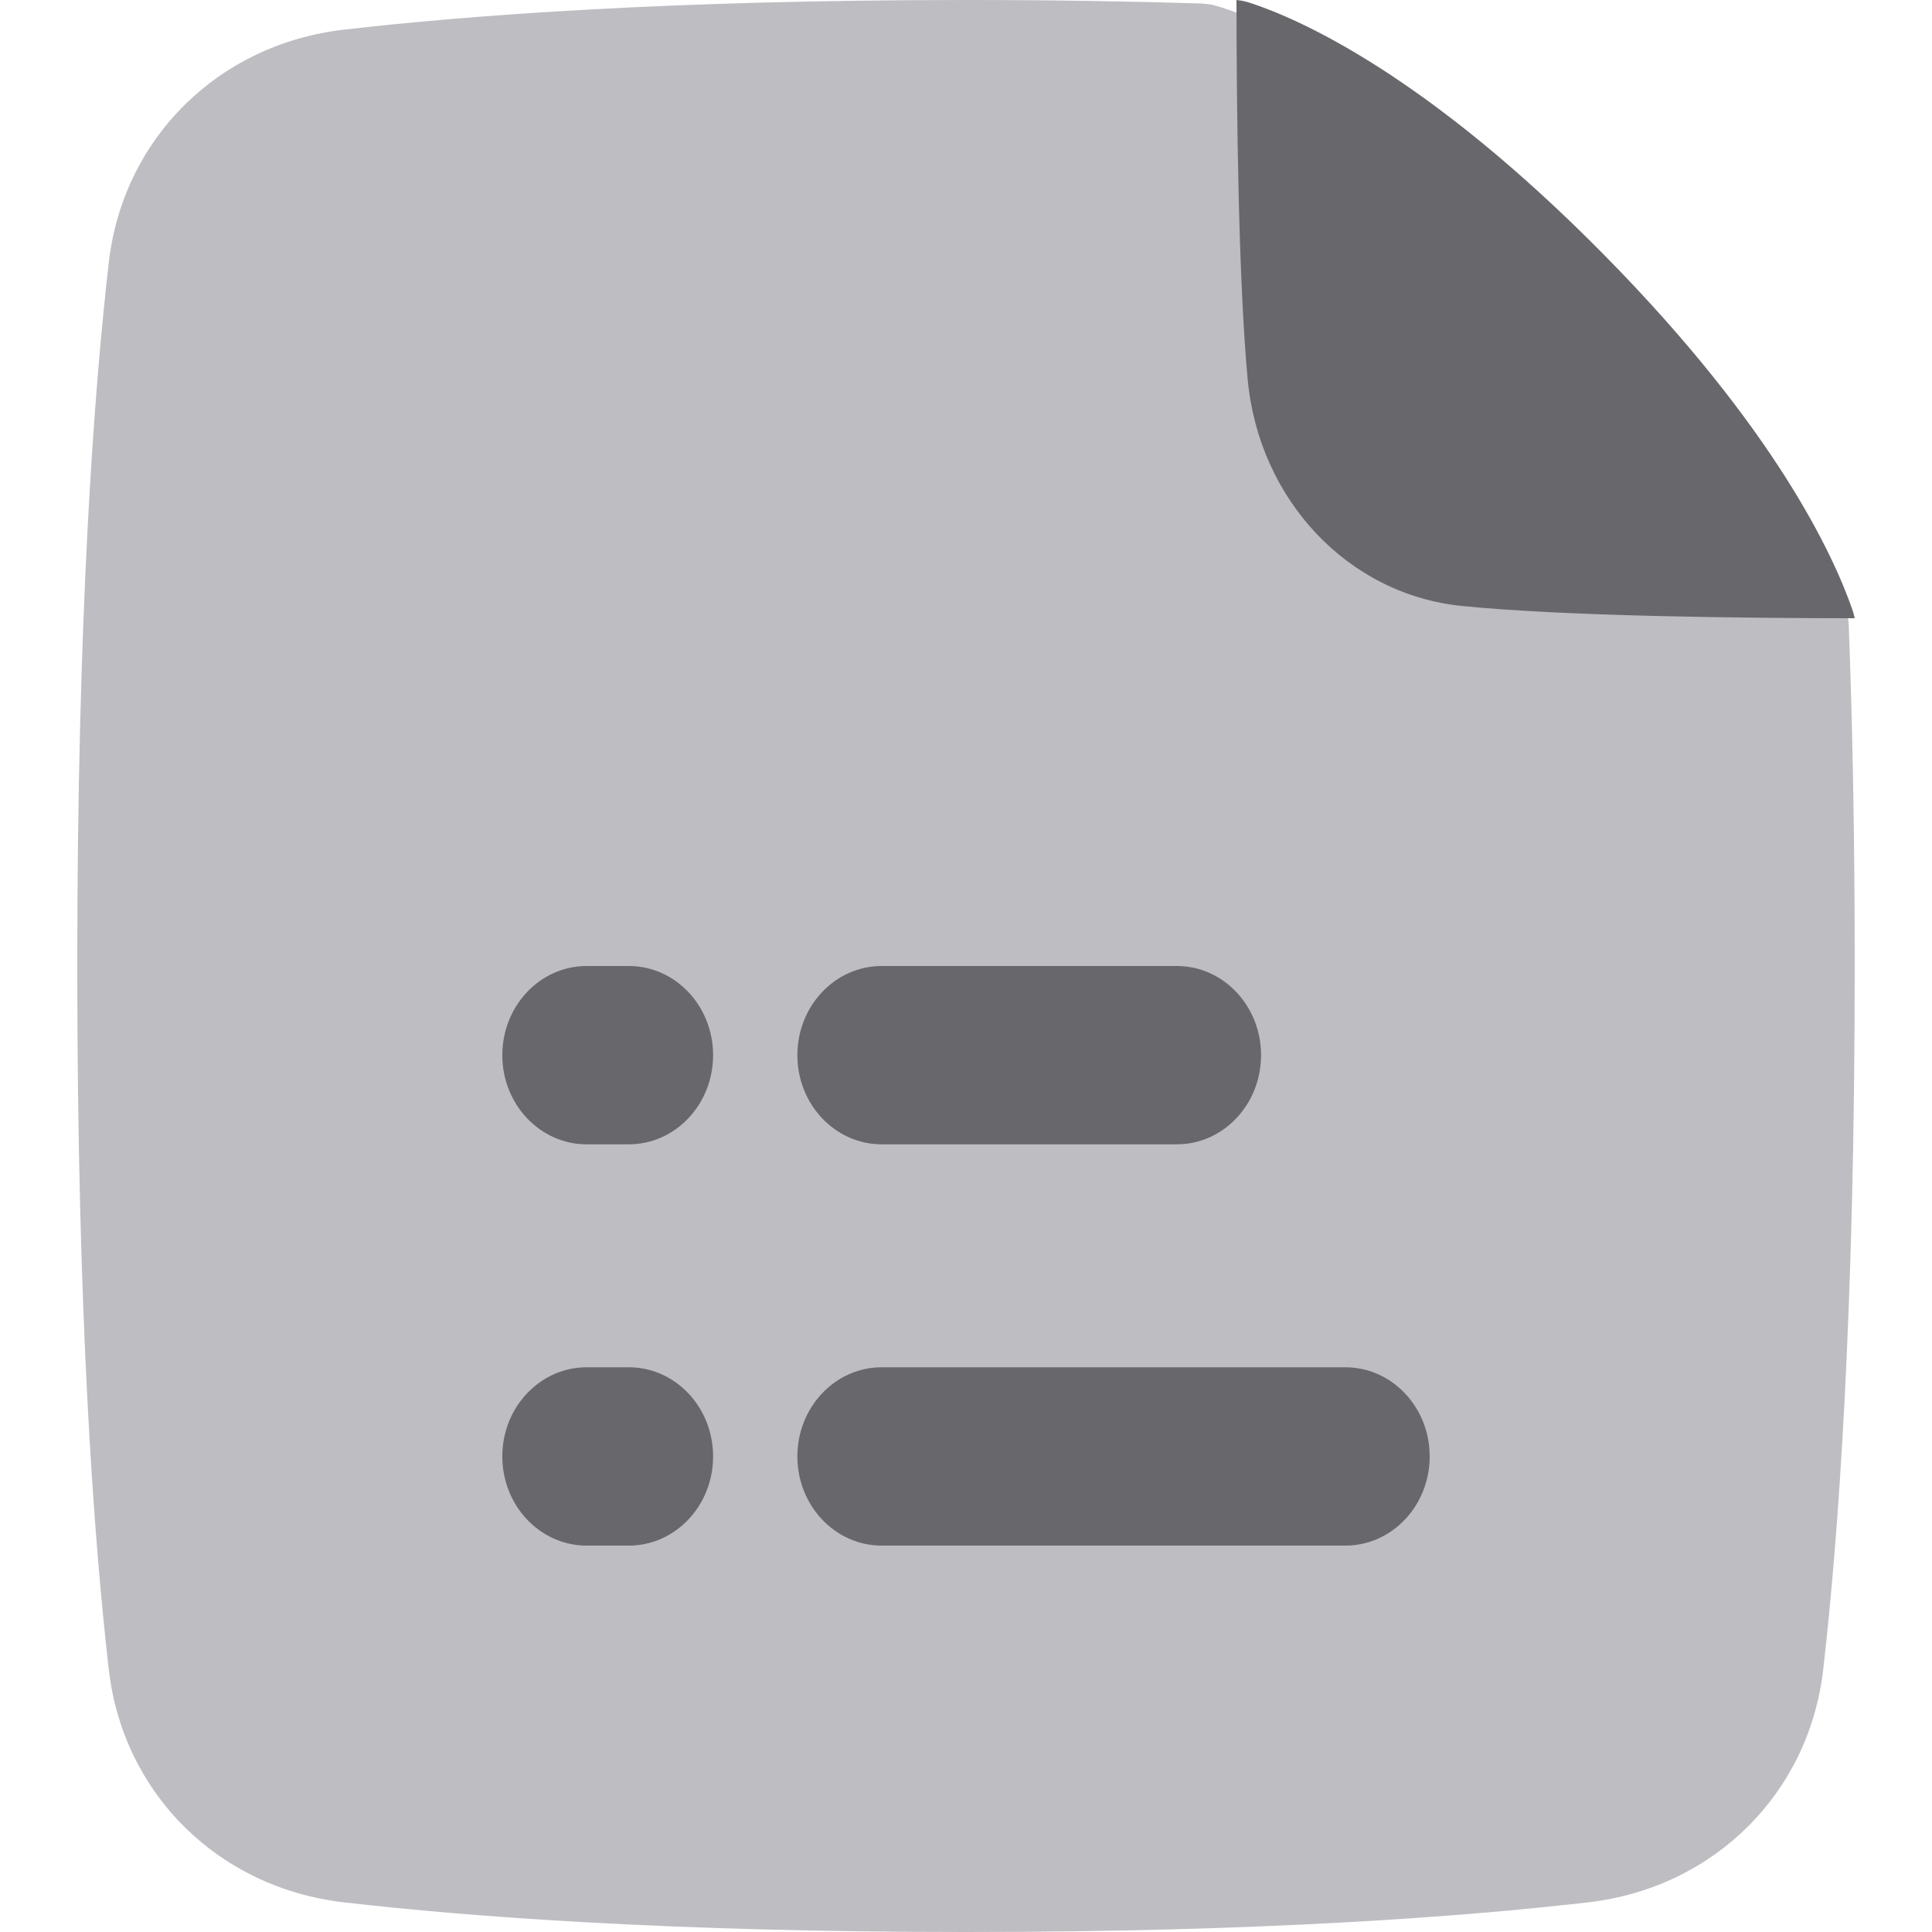
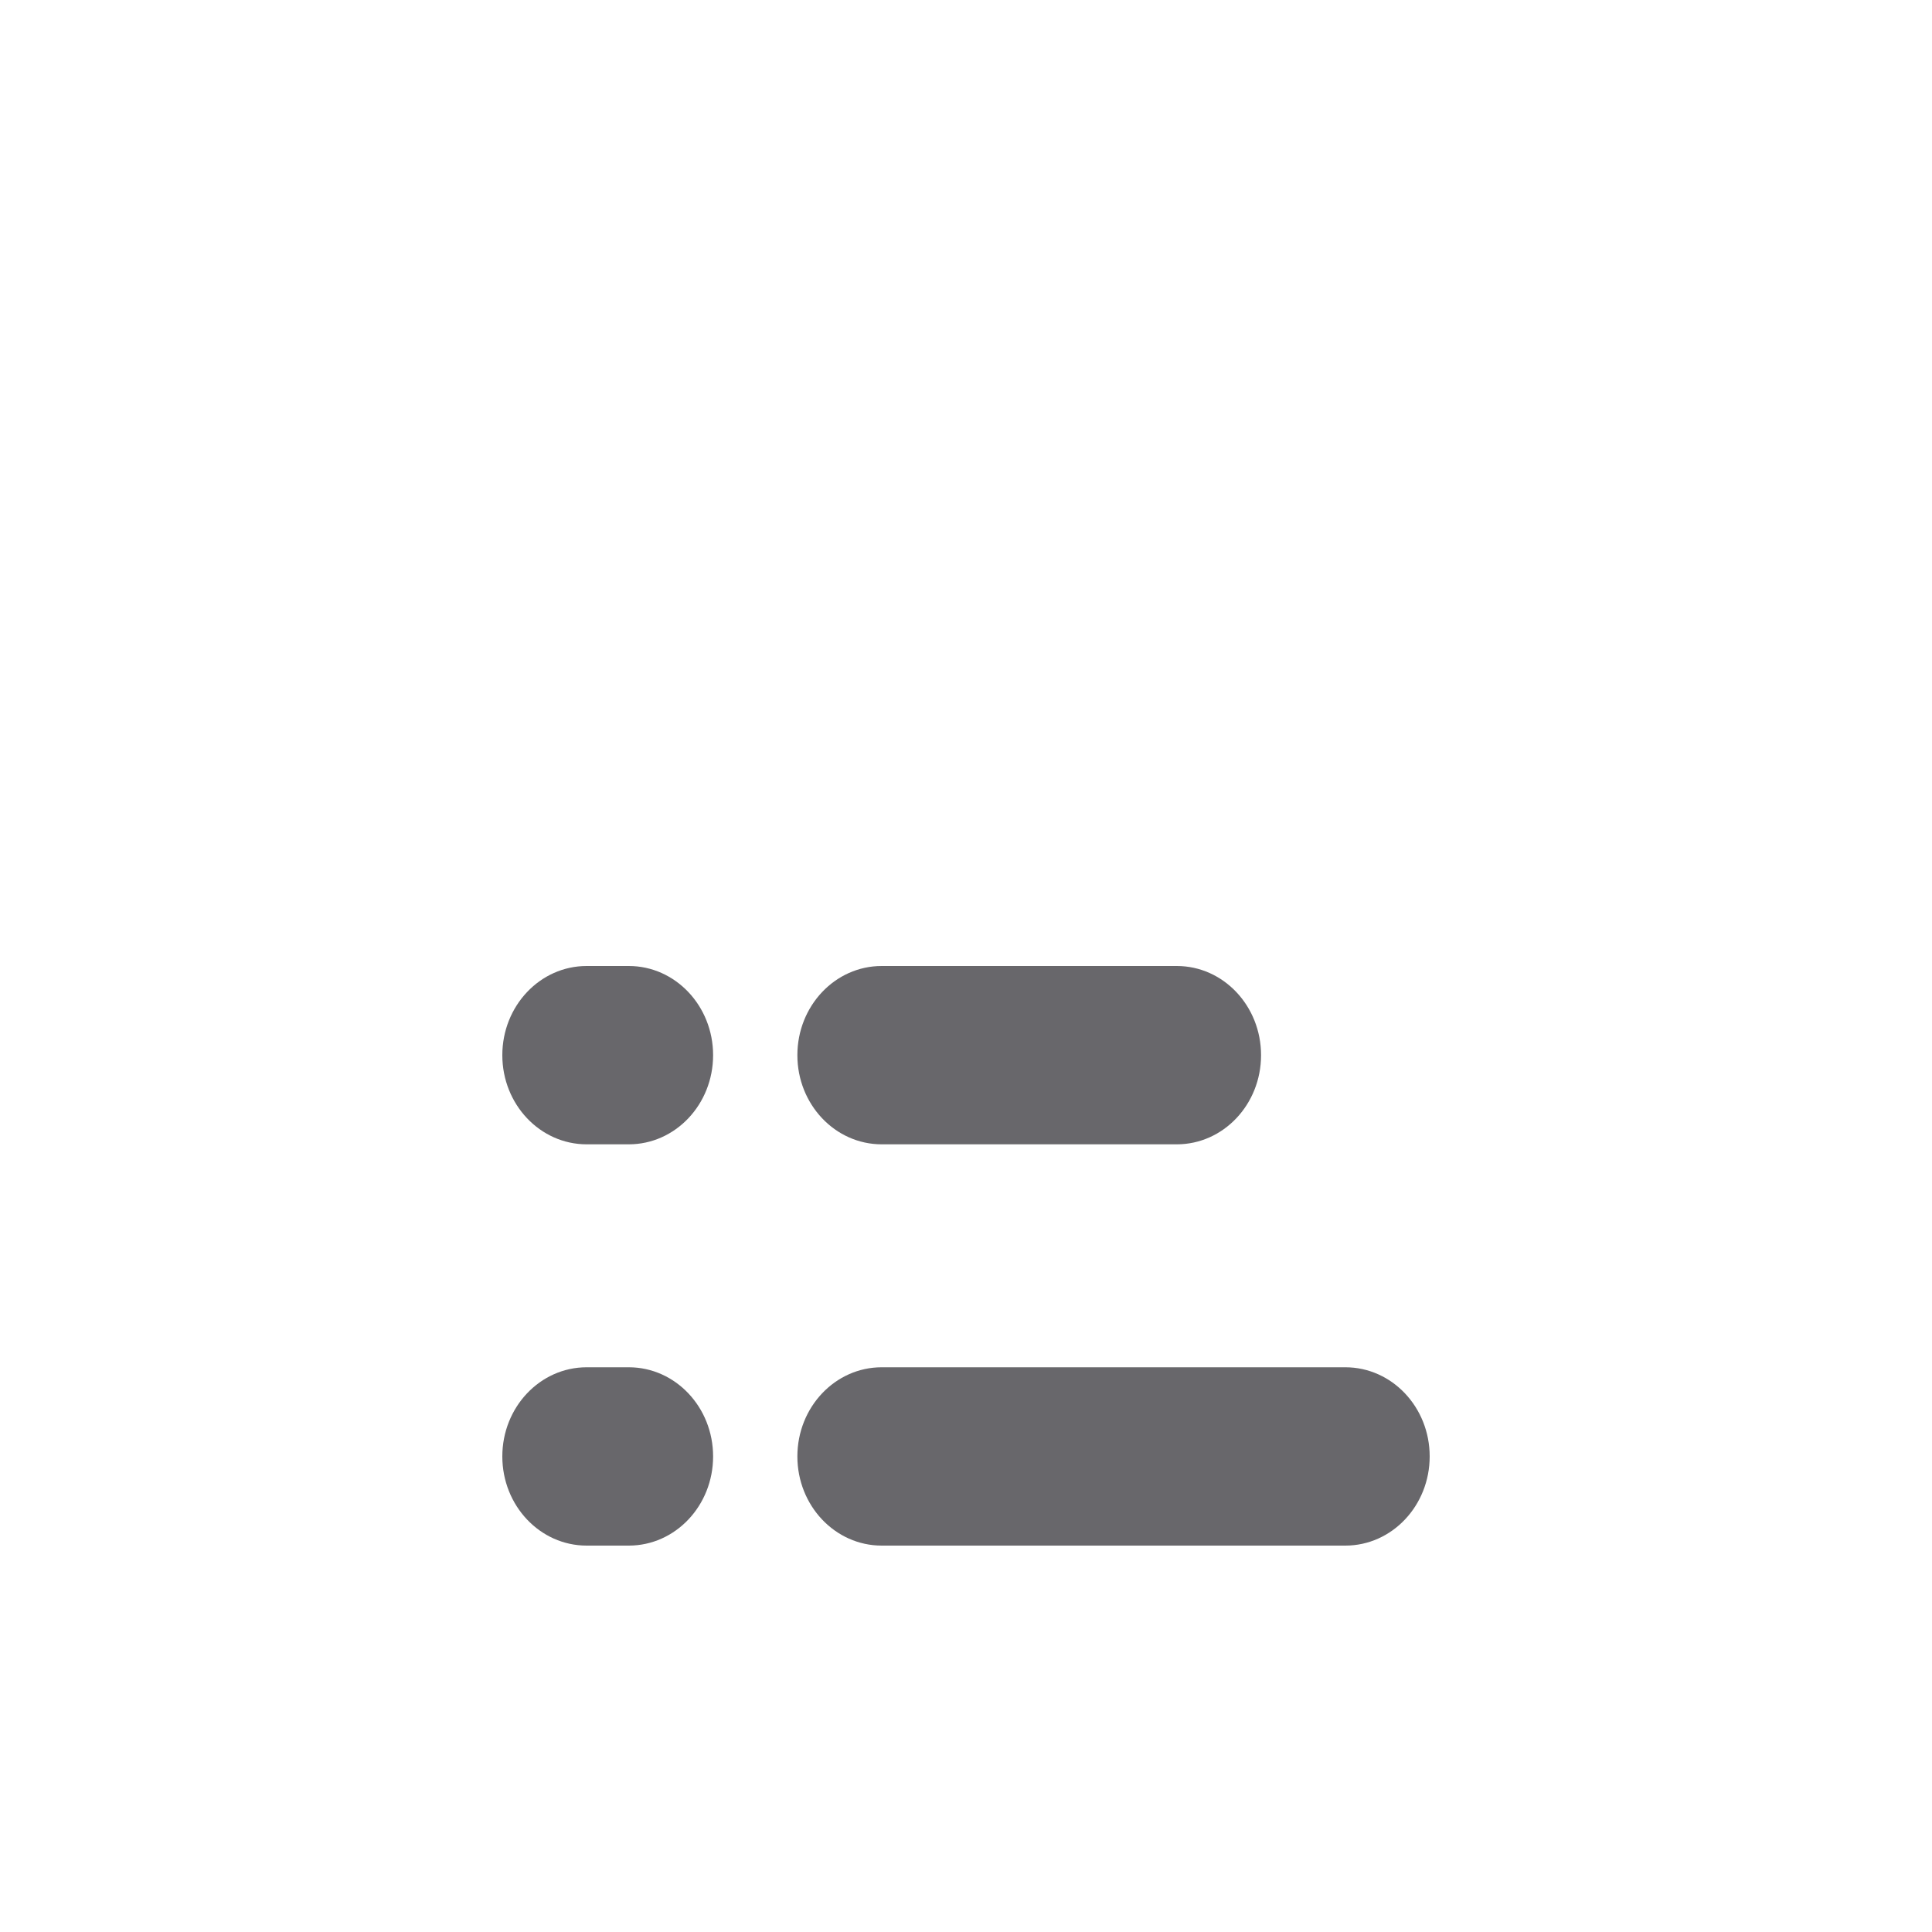
<svg xmlns="http://www.w3.org/2000/svg" width="50px" height="50px" viewBox="0 0 50 50" version="1.1">
  <title>icons/docs-gray</title>
  <g id="icons/docs-gray" stroke="none" stroke-width="1" fill="none" fill-rule="evenodd">
    <g id="interface-file-content-list" transform="translate(2, 0)">
-       <path d="M23,0 C15.35,0 10.126,0.395 6.896,0.768 C3.656,1.142 1.184,3.575 0.815,6.796 C0.423,10.215 0,15.989 0,25 C0,34.011 0.423,39.785 0.815,43.204 C1.184,46.425 3.656,48.858 6.896,49.232 C10.126,49.605 15.35,50 23,50 C30.65,50 35.874,49.605 39.104,49.232 C42.344,48.858 44.816,46.425 45.185,43.204 C45.577,39.785 46,34.011 46,25 C46,21.625 45.941,18.705 45.846,16.192 C45.839,16.02 45.806,15.851 45.747,15.689 C45.233,14.277 43.66,11.052 39.102,6.65 C34.266,1.979 30.809,0.561 29.523,0.164 C29.378,0.12 29.227,0.095 29.076,0.09 C27.249,0.033 25.227,0 23,0 Z" id="Path" fill="#BEBDC2" fill-rule="nonzero" />
-       <path d="M46,16 C43.26,15.999 38.54,15.954 35.838,15.683 C32.893,15.389 30.577,12.94 30.288,9.804 C30.05,7.21 30.002,2.875 30,0 C30.115,0.011 30.228,0.034 30.338,0.07 C31.575,0.47 34.899,1.905 39.55,6.633 C43.933,11.087 45.445,14.351 45.94,15.78 C45.965,15.852 45.985,15.926 46,16 Z" id="Path" fill="#68676B" fill-rule="nonzero" />
      <path d="M18.636,37.692 C18.636,38.967 19.613,40 20.818,40 L32.818,40 C34.023,40 35,38.967 35,37.692 C35,36.418 34.023,35.385 32.818,35.385 L20.818,35.385 C19.613,35.385 18.636,36.418 18.636,37.692 Z M20.818,29.615 C19.613,29.615 18.636,28.582 18.636,27.308 C18.636,26.033 19.613,25 20.818,25 L28.455,25 C29.66,25 30.636,26.033 30.636,27.308 C30.636,28.582 29.66,29.615 28.455,29.615 L20.818,29.615 Z M11,37.692 C11,38.967 11.977,40 13.182,40 L14.273,40 C15.478,40 16.455,38.967 16.455,37.692 C16.455,36.418 15.478,35.385 14.273,35.385 L13.182,35.385 C11.977,35.385 11,36.418 11,37.692 Z M13.182,29.615 C11.977,29.615 11,28.582 11,27.308 C11,26.033 11.977,25 13.182,25 L14.273,25 C15.478,25 16.455,26.033 16.455,27.308 C16.455,28.582 15.478,29.615 14.273,29.615 L13.182,29.615 Z" id="Shape" fill="#68676B" />
    </g>
  </g>
</svg>